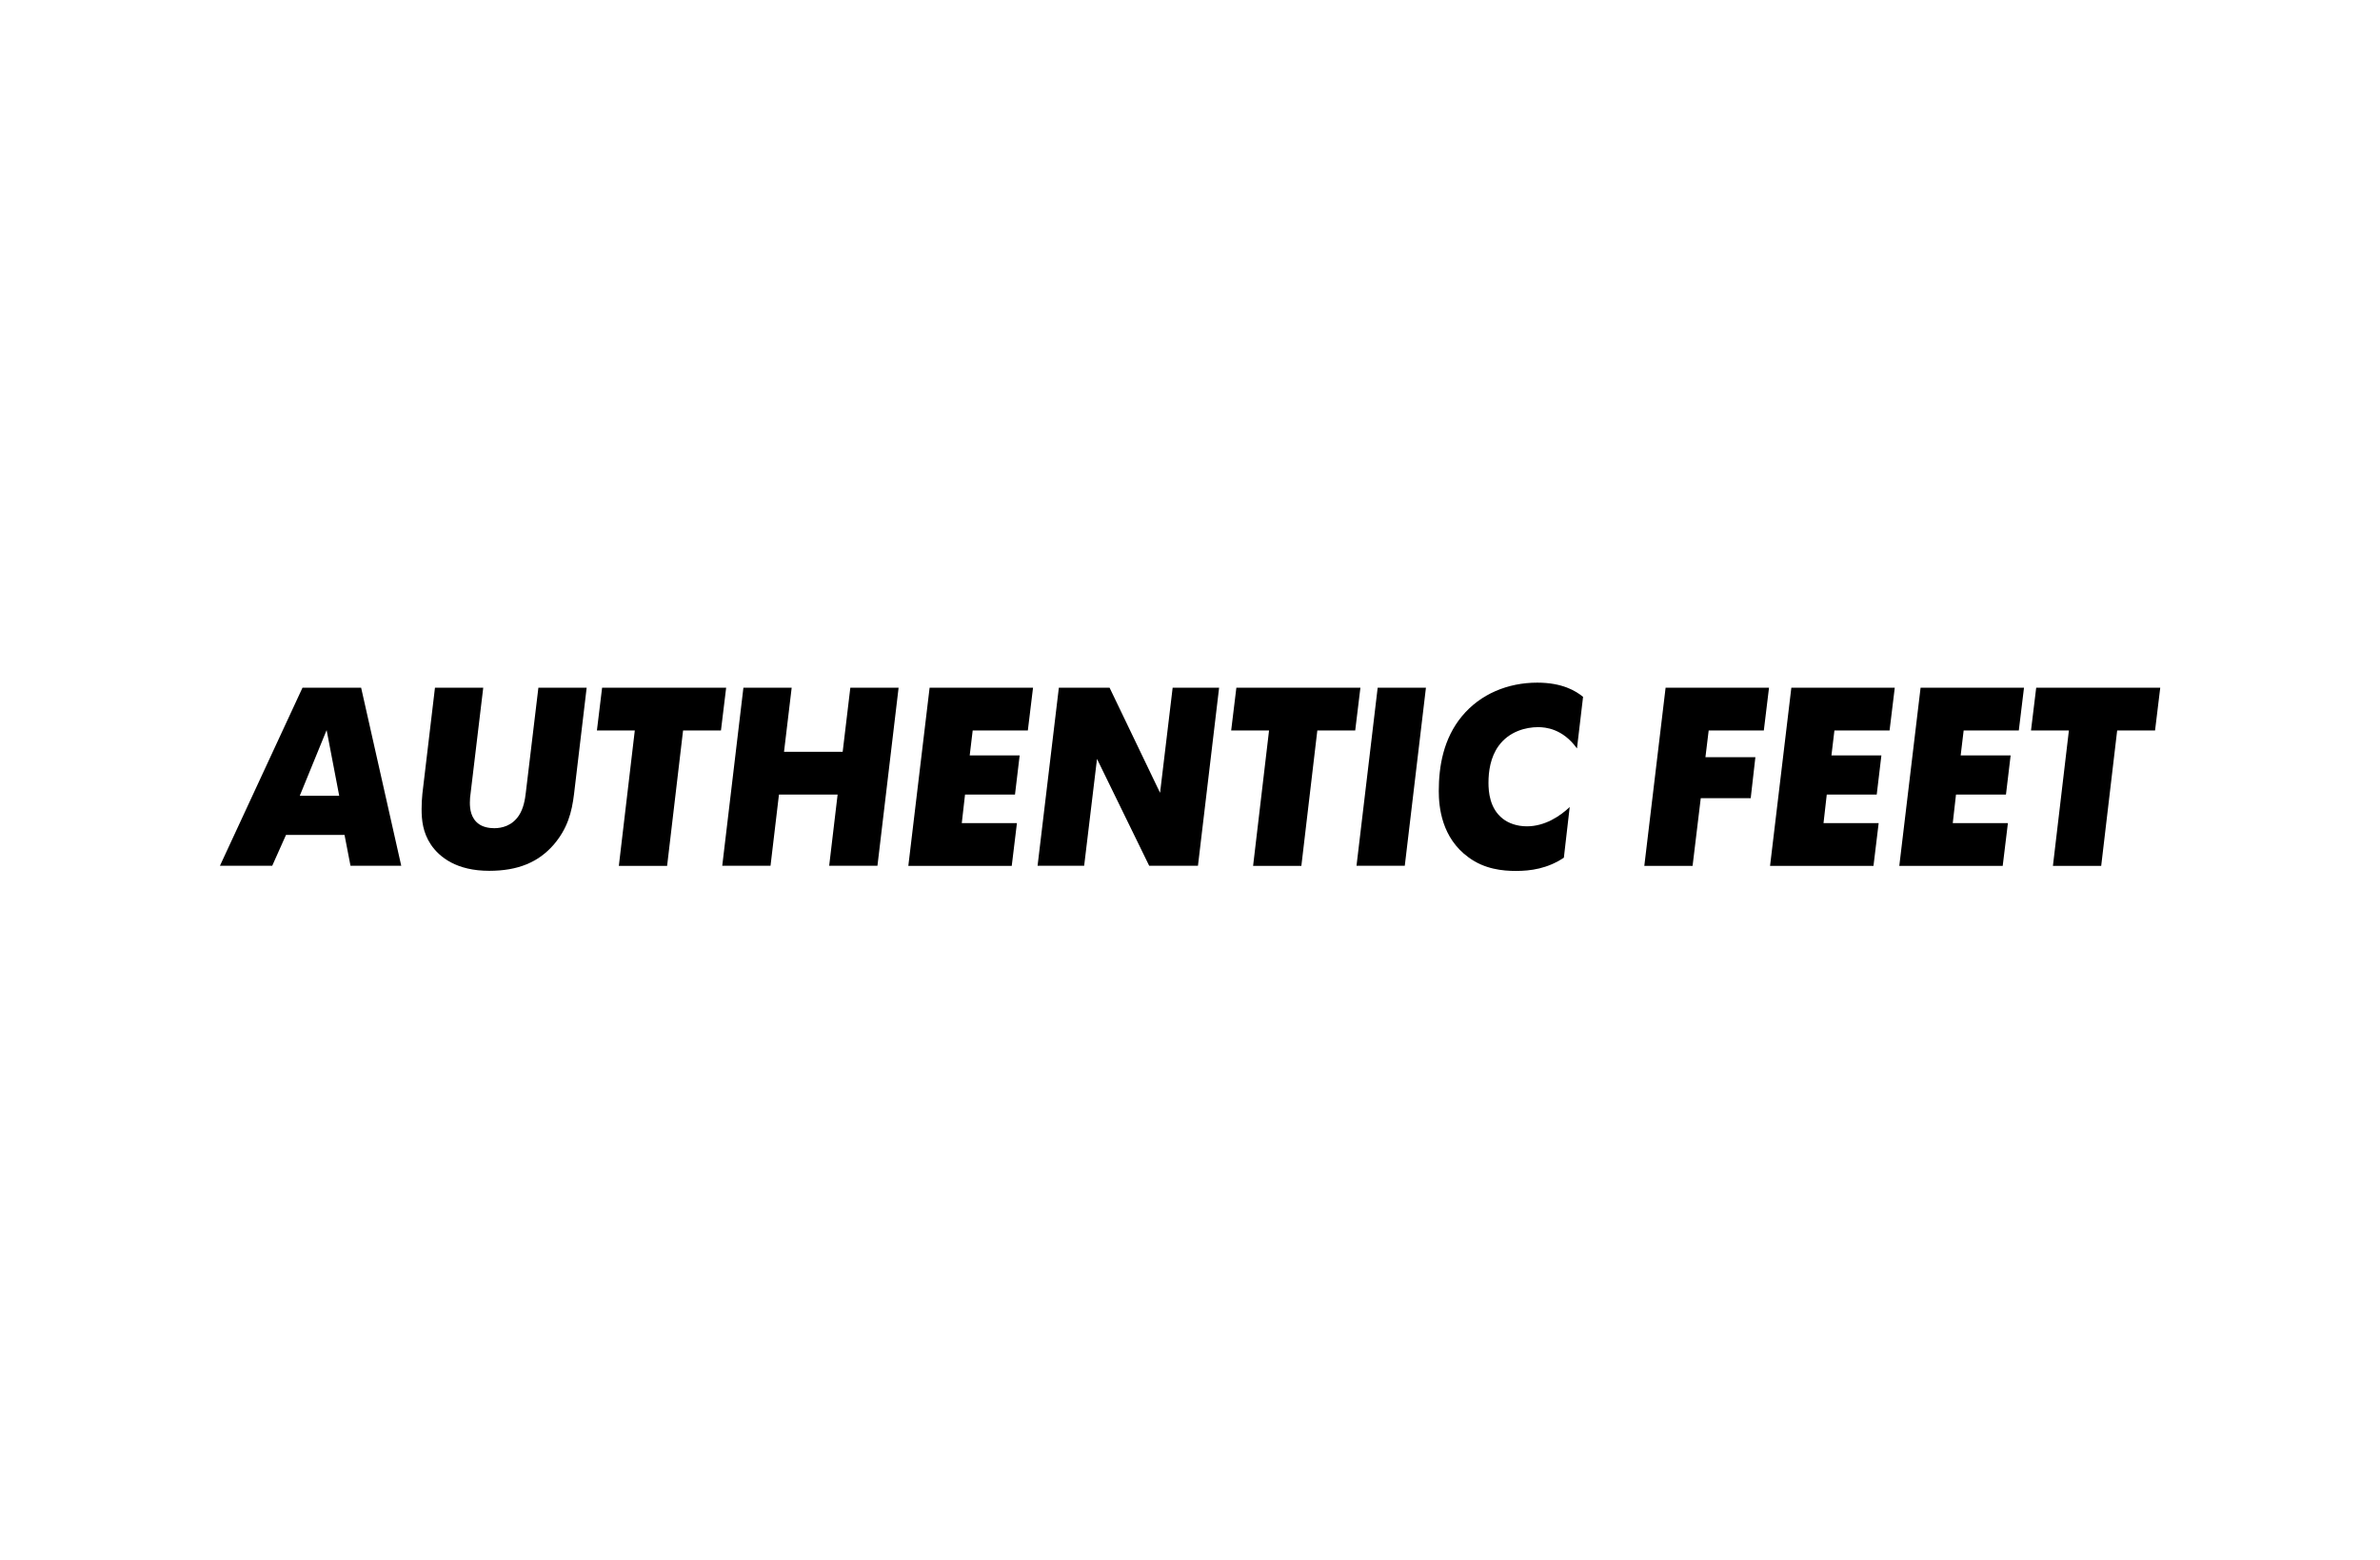
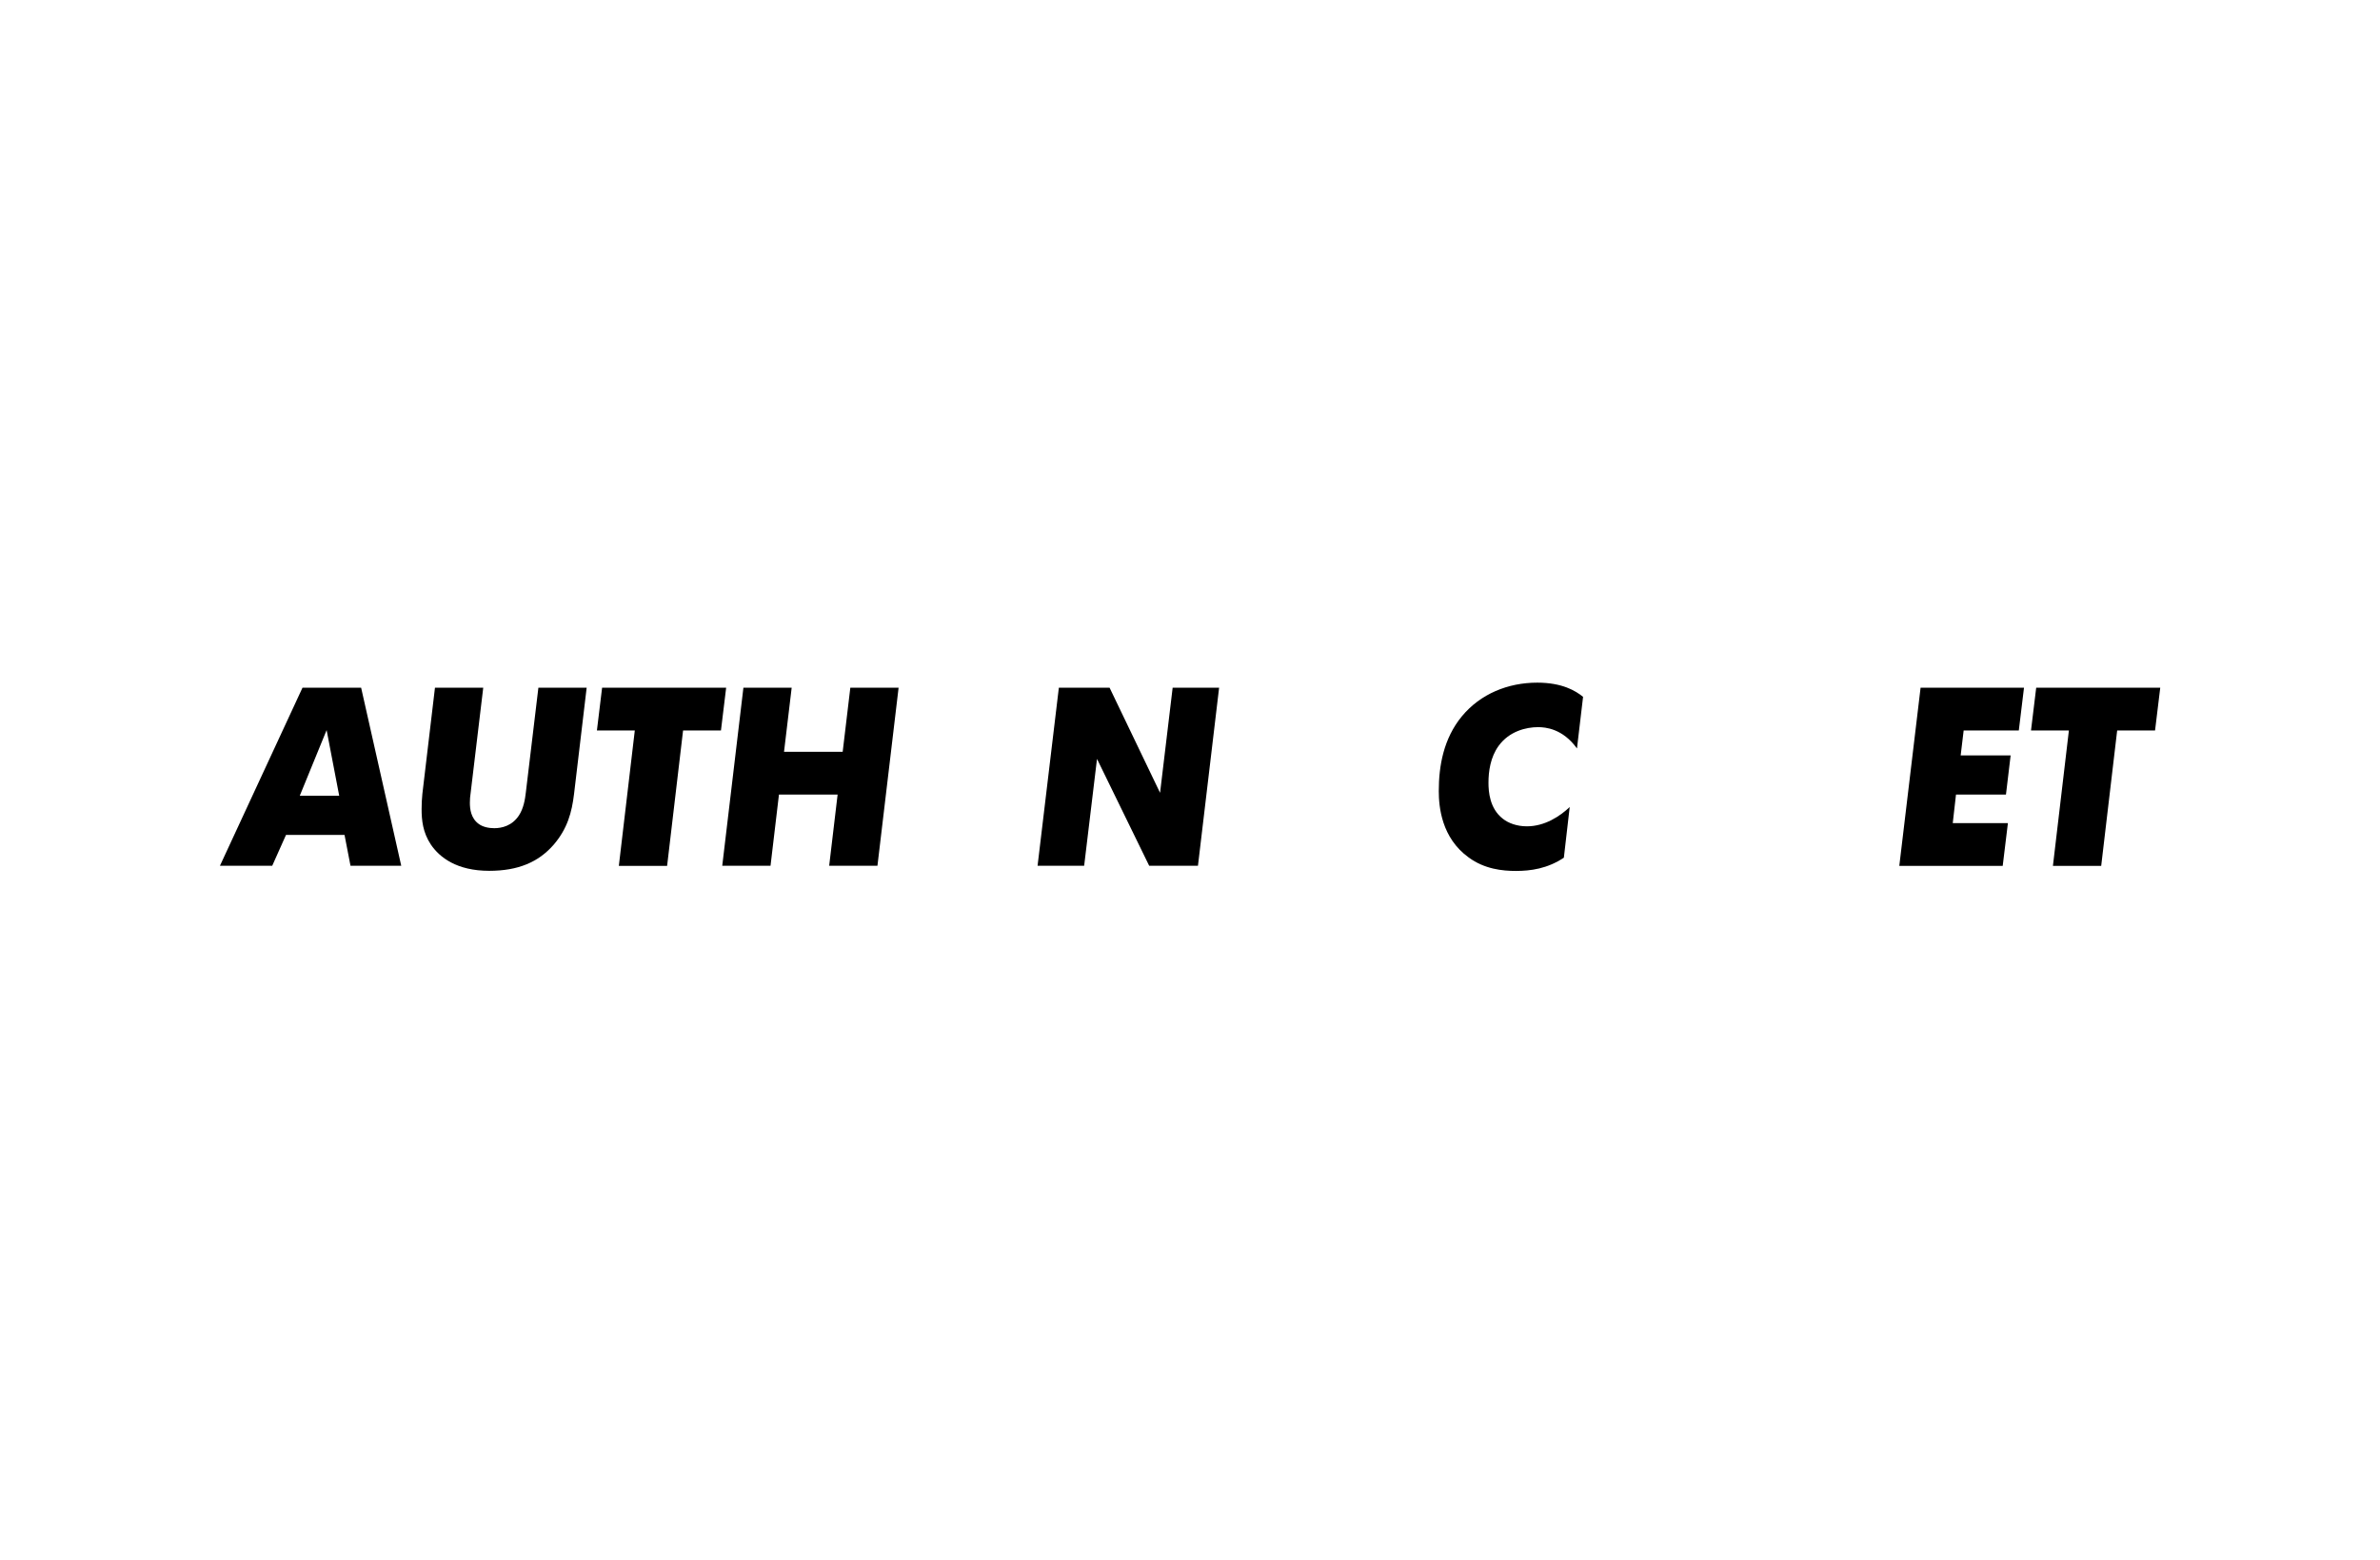
<svg xmlns="http://www.w3.org/2000/svg" width="244" height="160" viewBox="0 0 244 160" fill="none">
  <g clip-path="url(#clip0_2490_77)">
    <path d="M31.011 70.522H37.024L41.135 88.774H35.933L35.321 85.613H29.322L27.911 88.774H22.55L31.011 70.522ZM30.732 81.6H34.776L33.485 74.865L30.732 81.6Z" fill="black" />
    <path d="M44.181 86.616C43.343 85.365 43.223 84.087 43.223 82.96C43.223 82.438 43.25 81.916 43.303 81.393L44.593 70.522H49.542L48.252 81.297C48.199 81.641 48.172 81.971 48.172 82.314C48.172 82.96 48.278 83.908 49.077 84.486C49.502 84.802 50.114 84.925 50.673 84.925C51.431 84.925 52.495 84.692 53.2 83.62C53.679 82.891 53.826 81.971 53.905 81.297L55.196 70.522H60.145L58.854 81.393C58.628 83.304 58.176 84.967 56.766 86.616C55.196 88.416 53.107 89.296 50.154 89.296C46.828 89.296 45.072 87.921 44.181 86.616Z" fill="black" />
    <path d="M65.08 74.907H61.196L61.728 70.522H74.446L73.913 74.907H70.029L68.393 88.787H63.444L65.08 74.907Z" fill="black" />
    <path d="M76.215 70.522H81.163L80.379 77.092H86.392L87.176 70.522H92.125L89.957 88.774H85.008L85.873 81.476H79.86L78.995 88.774H74.046L76.215 70.522Z" fill="black" />
-     <path d="M95.304 70.522H105.907L105.375 74.907H99.721L99.415 77.463H104.536L104.058 81.476H98.936L98.603 84.403H104.257L103.725 88.787H93.123L95.304 70.522Z" fill="black" />
    <path d="M108.555 70.522H113.757L118.931 81.297L120.221 70.522H124.984L122.816 88.774H117.814L112.466 77.82L111.149 88.774H106.373L108.555 70.522Z" fill="black" />
-     <path d="M130.104 74.907H126.221L126.753 70.522H139.47L138.938 74.907H135.053L133.417 88.787H128.469L130.104 74.907Z" fill="black" />
-     <path d="M141.24 70.522H146.188L144.02 88.774H139.071L141.24 70.522Z" fill="black" />
-     <path d="M160.329 87.949C158.64 89.076 156.924 89.309 155.407 89.309C154.064 89.309 152.201 89.131 150.564 87.921C147.784 85.915 147.505 82.726 147.505 81.118C147.505 78.562 147.984 75.745 149.873 73.45C151.775 71.154 154.595 70 157.602 70C160.156 70 161.54 70.838 162.298 71.457L161.673 76.748C160.209 74.714 158.44 74.563 157.682 74.563C156.472 74.563 154.729 74.975 153.638 76.487C152.8 77.641 152.6 79.098 152.6 80.266C152.6 81.173 152.72 82.905 154.064 83.949C154.649 84.417 155.527 84.733 156.538 84.733C158.387 84.733 159.944 83.688 160.928 82.754L160.329 87.949Z" fill="black" />
-     <path d="M170.759 70.522H181.361L180.829 74.907H175.175L174.843 77.641H179.964L179.485 81.847H174.364L173.525 88.787H168.577L170.759 70.522Z" fill="black" />
-     <path d="M183.65 70.522H194.253L193.72 74.907H188.066L187.761 77.463H192.882L192.404 81.476H187.282L186.949 84.403H192.603L192.071 88.787H181.468L183.65 70.522Z" fill="black" />
+     <path d="M160.329 87.949C158.64 89.076 156.924 89.309 155.407 89.309C154.064 89.309 152.201 89.131 150.564 87.921C147.784 85.915 147.505 82.726 147.505 81.118C147.505 78.562 147.984 75.745 149.873 73.45C151.775 71.154 154.595 70 157.602 70C160.156 70 161.54 70.838 162.298 71.457L161.673 76.748C160.209 74.714 158.44 74.563 157.682 74.563C156.472 74.563 154.729 74.975 153.638 76.487C152.8 77.641 152.6 79.098 152.6 80.266C152.6 81.173 152.72 82.905 154.064 83.949C154.649 84.417 155.527 84.733 156.538 84.733C158.387 84.733 159.944 83.688 160.928 82.754Z" fill="black" />
    <path d="M196.9 70.522H207.502L206.97 74.907H201.316L201.01 77.463H206.132L205.653 81.476H200.531L200.199 84.403H205.853L205.32 88.787H194.718L196.9 70.522Z" fill="black" />
    <path d="M212.105 74.907H208.22L208.753 70.522H221.47L220.938 74.907H217.054L215.417 88.787H210.468L212.105 74.907Z" fill="black" />
  </g>
  <defs>
    <clipPath id="clip0_2490_77">
      <rect width="200" height="20" fill="white" transform="translate(22 70)" />
    </clipPath>
  </defs>
</svg>